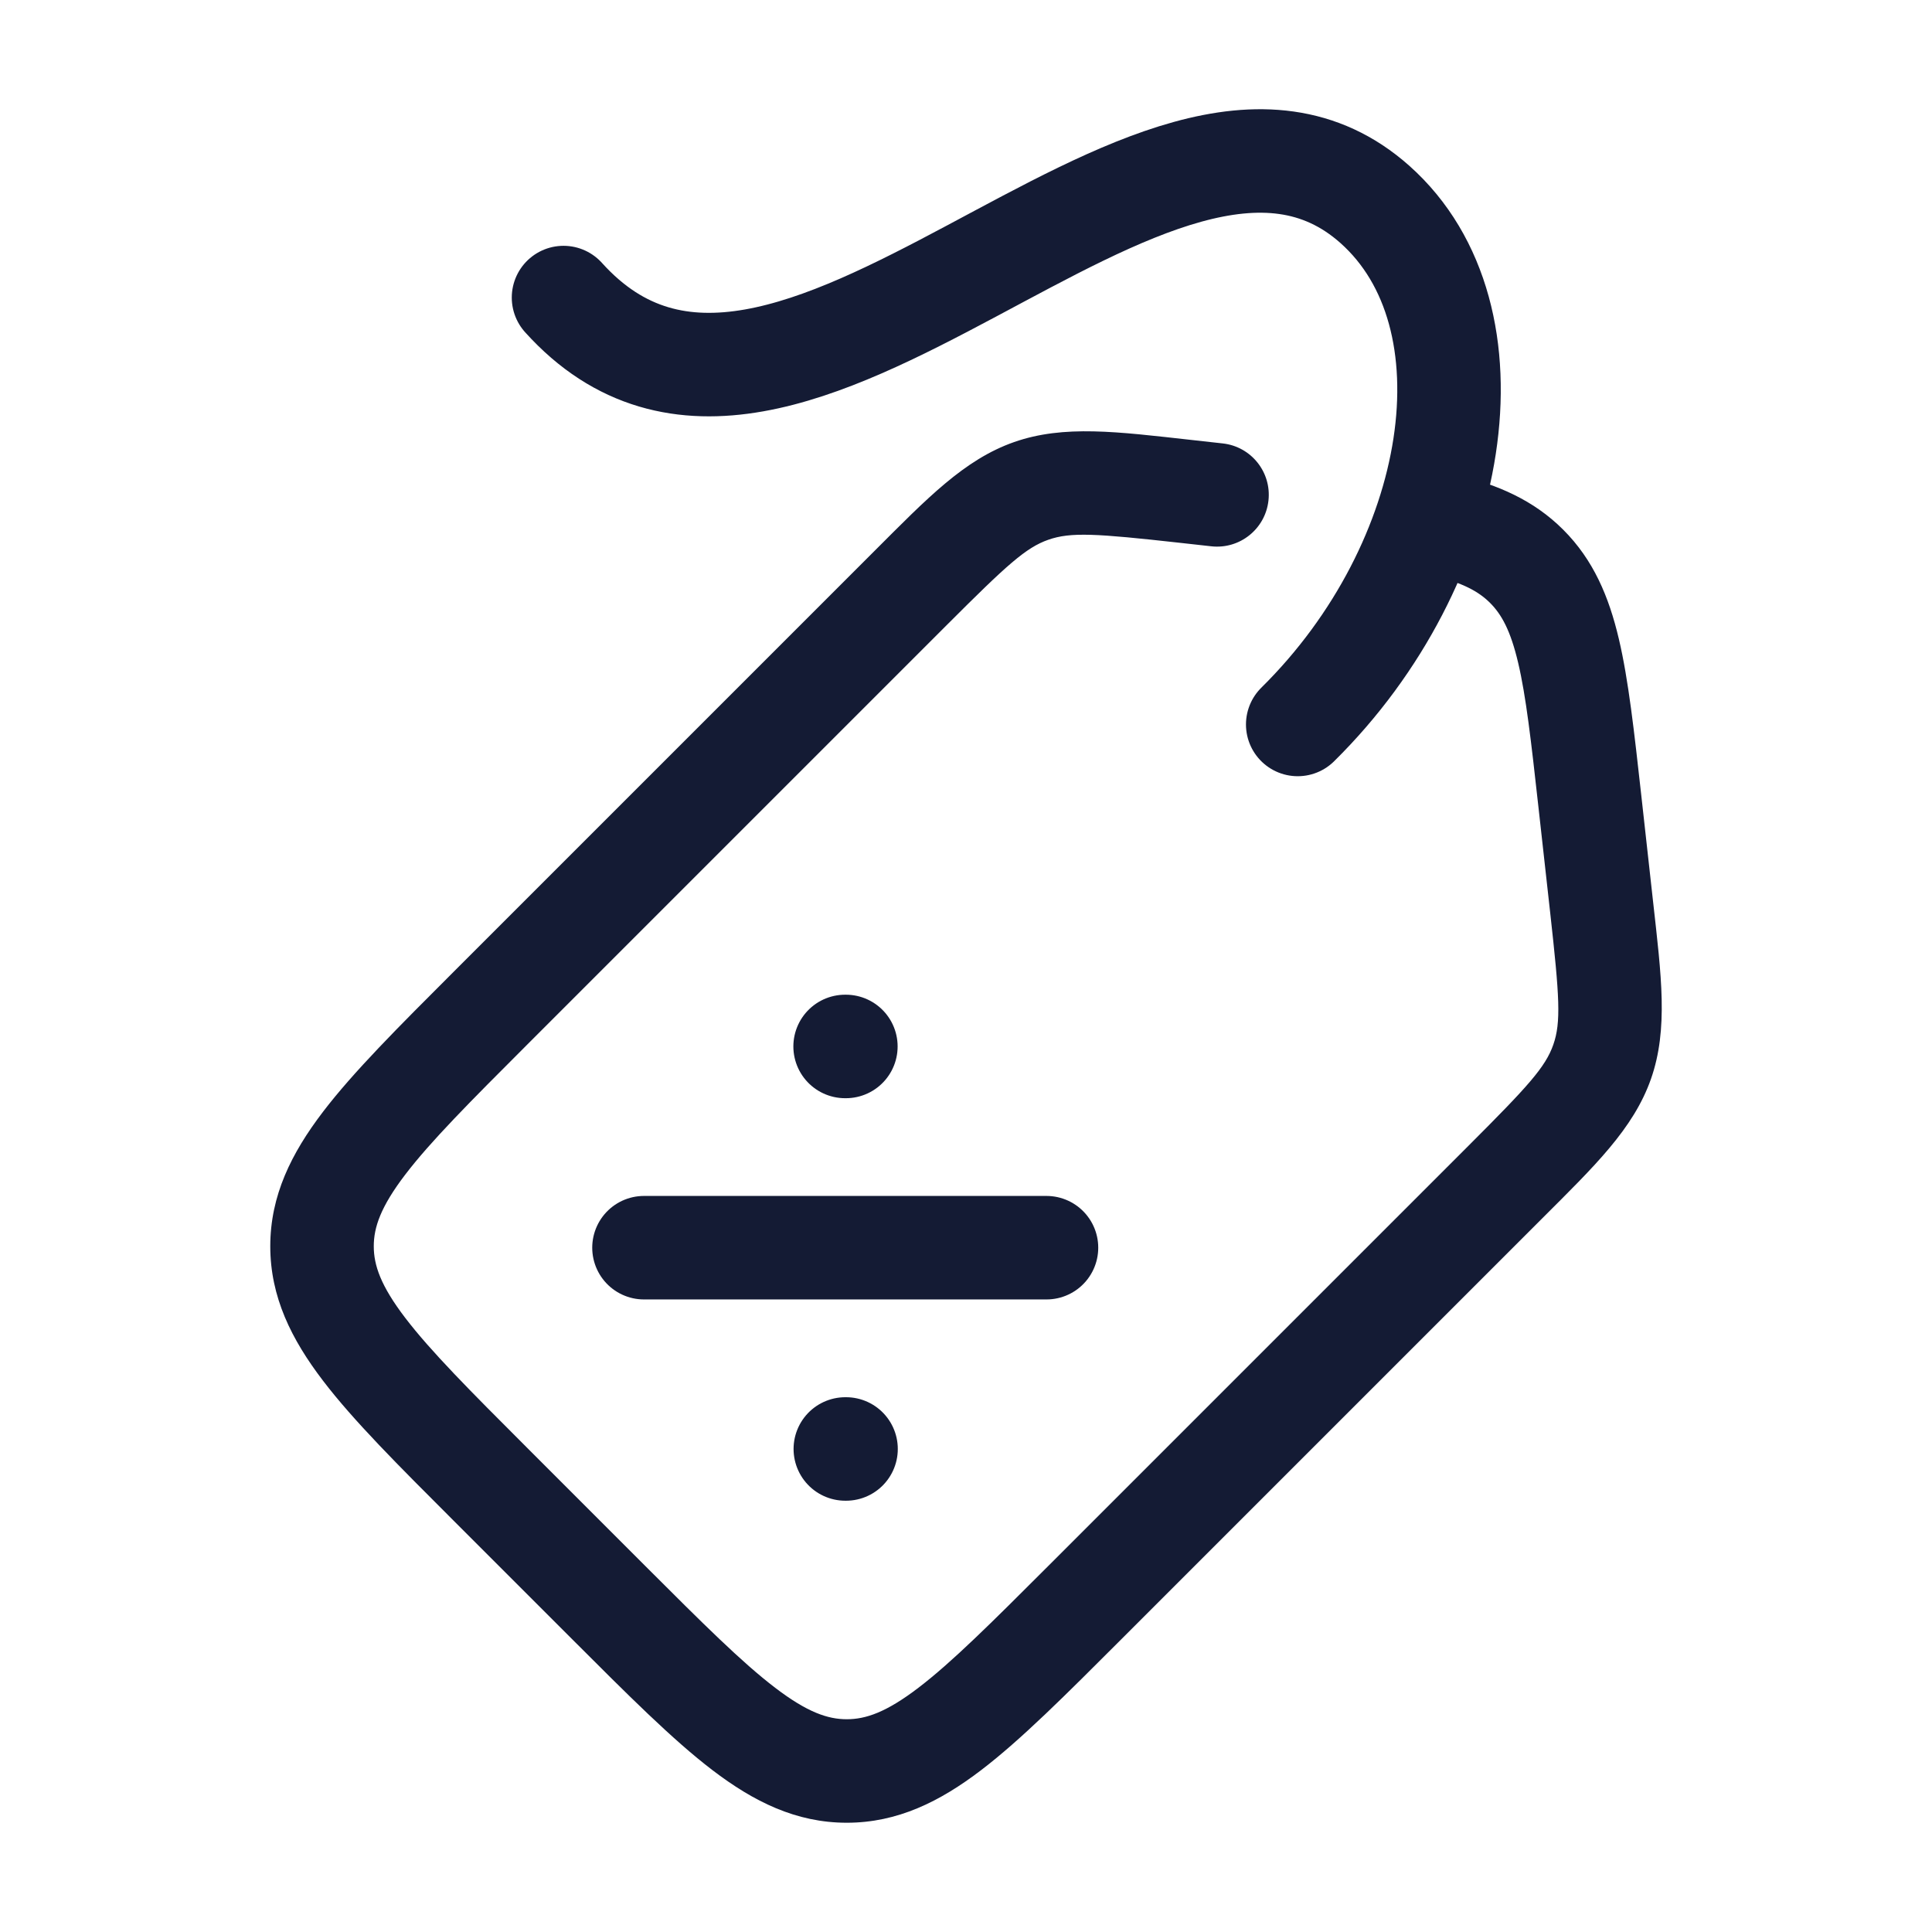
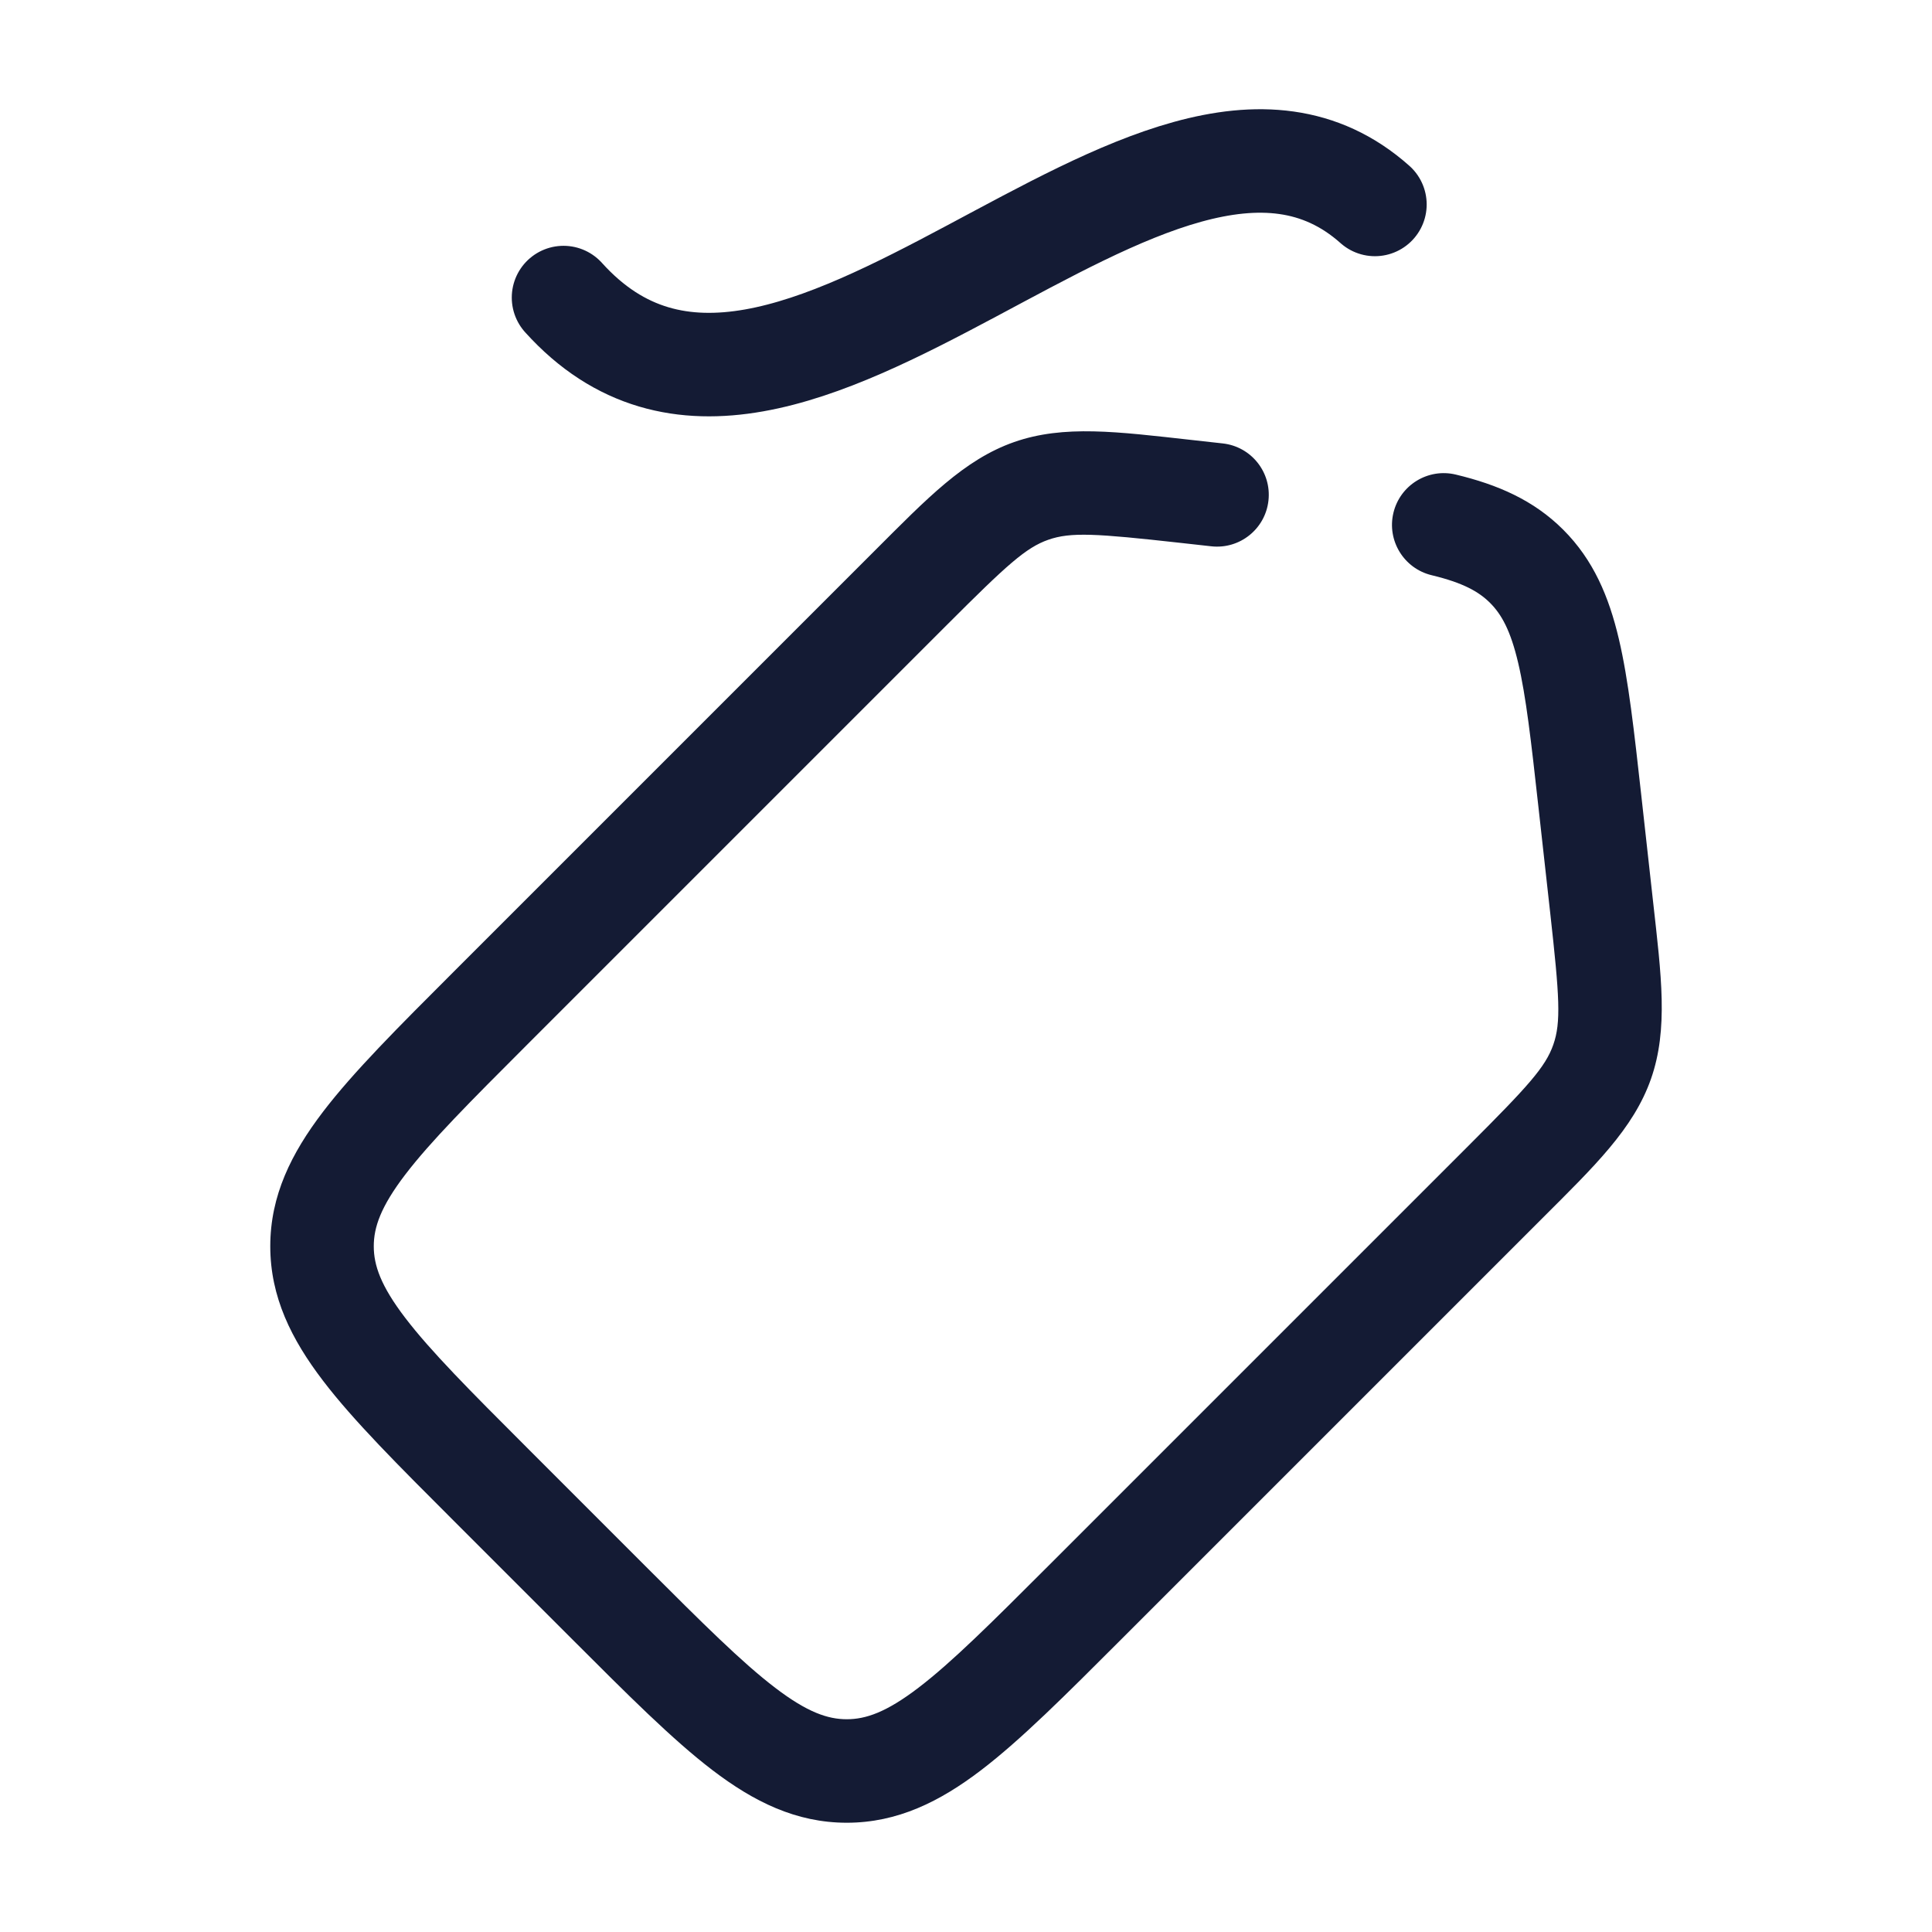
<svg xmlns="http://www.w3.org/2000/svg" fill="none" viewBox="0 0 56 56" height="56" width="56">
  <path fill="#141B34" d="M46.08 23.198L47.571 23.032L46.08 23.198ZM46.424 26.299L47.915 26.133L46.424 26.299ZM43.629 34.267L42.569 33.206L43.629 34.267ZM31.436 46.46L32.496 47.521L31.436 46.46ZM34.368 14.243L34.203 15.734L34.203 15.734L34.368 14.243ZM26.401 17.038L25.34 15.977V15.977L26.401 17.038ZM14.207 29.232L15.268 30.292H15.268L14.207 29.232ZM17.653 46.46L18.713 45.4L17.653 46.46ZM14.207 43.014L13.146 44.075H13.146L14.207 43.014ZM9.334 36.123H10.834V36.123L9.334 36.123ZM29.89 14.229L29.393 12.814V12.814L29.89 14.229ZM24.544 51.333L24.544 49.833H24.544L24.544 51.333ZM46.438 30.778L45.023 30.281L46.438 30.778ZM44.252 16.416L45.312 15.355L44.252 16.416ZM42.198 13.756C41.393 13.562 40.583 14.058 40.389 14.864C40.196 15.669 40.692 16.479 41.498 16.673L41.848 15.214L42.198 13.756ZM35.111 15.835C35.934 15.926 36.676 15.333 36.767 14.509C36.859 13.686 36.266 12.944 35.442 12.853L35.276 14.344L35.111 15.835ZM46.08 23.198L44.589 23.363L44.934 26.465L46.424 26.299L47.915 26.133L47.571 23.032L46.08 23.198ZM43.629 34.267L42.569 33.206L30.375 45.4L31.436 46.46L32.496 47.521L44.69 35.327L43.629 34.267ZM26.401 17.038L25.34 15.977L13.146 28.171L14.207 29.232L15.268 30.292L27.461 18.099L26.401 17.038ZM17.653 46.46L18.713 45.4L15.268 41.954L14.207 43.014L13.146 44.075L16.592 47.521L17.653 46.46ZM14.207 29.232L13.146 28.171C11.552 29.765 10.247 31.066 9.36 32.229C8.446 33.427 7.834 34.654 7.834 36.123H9.334L10.834 36.123C10.834 35.574 11.034 34.98 11.745 34.048C12.482 33.083 13.613 31.947 15.268 30.292L14.207 29.232ZM14.207 43.014L15.268 41.954C13.613 40.3 12.482 39.163 11.745 38.198C11.034 37.267 10.834 36.672 10.834 36.123H9.334H7.834C7.834 37.592 8.446 38.819 9.36 40.017C10.247 41.181 11.552 42.481 13.146 44.075L14.207 43.014ZM34.368 14.243L34.534 12.752C32.39 12.514 30.839 12.307 29.393 12.814L29.89 14.229L30.386 15.645C31.036 15.417 31.772 15.464 34.203 15.734L34.368 14.243ZM26.401 17.038L27.461 18.099C29.191 16.369 29.736 15.873 30.386 15.645L29.89 14.229L29.393 12.814C27.947 13.321 26.866 14.452 25.34 15.977L26.401 17.038ZM31.436 46.46L30.375 45.4C28.721 47.054 27.584 48.186 26.619 48.922C25.688 49.633 25.094 49.833 24.544 49.833L24.544 51.333L24.544 52.833C26.013 52.833 27.241 52.222 28.439 51.308C29.602 50.42 30.902 49.115 32.496 47.521L31.436 46.46ZM17.653 46.46L16.592 47.521C18.186 49.115 19.487 50.42 20.65 51.308C21.848 52.222 23.075 52.833 24.544 52.833L24.544 51.333L24.544 49.833C23.995 49.833 23.401 49.633 22.47 48.922C21.504 48.186 20.368 47.054 18.713 45.4L17.653 46.46ZM46.424 26.299L44.934 26.465C45.204 28.895 45.251 29.632 45.023 30.281L46.438 30.778L47.854 31.274C48.361 29.828 48.154 28.277 47.915 26.133L46.424 26.299ZM43.629 34.267L44.69 35.327C46.216 33.802 47.346 32.72 47.854 31.274L46.438 30.778L45.023 30.281C44.795 30.931 44.298 31.477 42.569 33.206L43.629 34.267ZM46.08 23.198L47.571 23.032C47.368 21.211 47.204 19.712 46.924 18.523C46.635 17.294 46.187 16.23 45.312 15.355L44.252 16.416L43.191 17.476C43.525 17.81 43.785 18.279 44.004 19.21C44.233 20.181 44.379 21.469 44.589 23.363L46.08 23.198ZM41.848 15.214L41.498 16.673C42.402 16.89 42.862 17.147 43.191 17.476L44.252 16.416L45.312 15.355C44.45 14.493 43.405 14.046 42.198 13.756L41.848 15.214ZM35.276 14.344L35.442 12.853L34.534 12.752L34.368 14.243L34.203 15.734L35.111 15.835L35.276 14.344Z" />
-   <path stroke-linejoin="round" stroke-linecap="round" stroke-width="3" stroke="#141B34" d="M18.666 36.165H30.333M24.496 30.332H24.518M24.502 41.999H24.523" />
-   <path stroke-linecap="round" stroke-width="3" stroke="#141B34" d="M16.334 8.625C22.822 15.823 33.522 0.288 39.853 5.926C43.496 9.17 42.344 16.333 37.615 20.999" />
+   <path stroke-linecap="round" stroke-width="3" stroke="#141B34" d="M16.334 8.625C22.822 15.823 33.522 0.288 39.853 5.926" />
</svg>